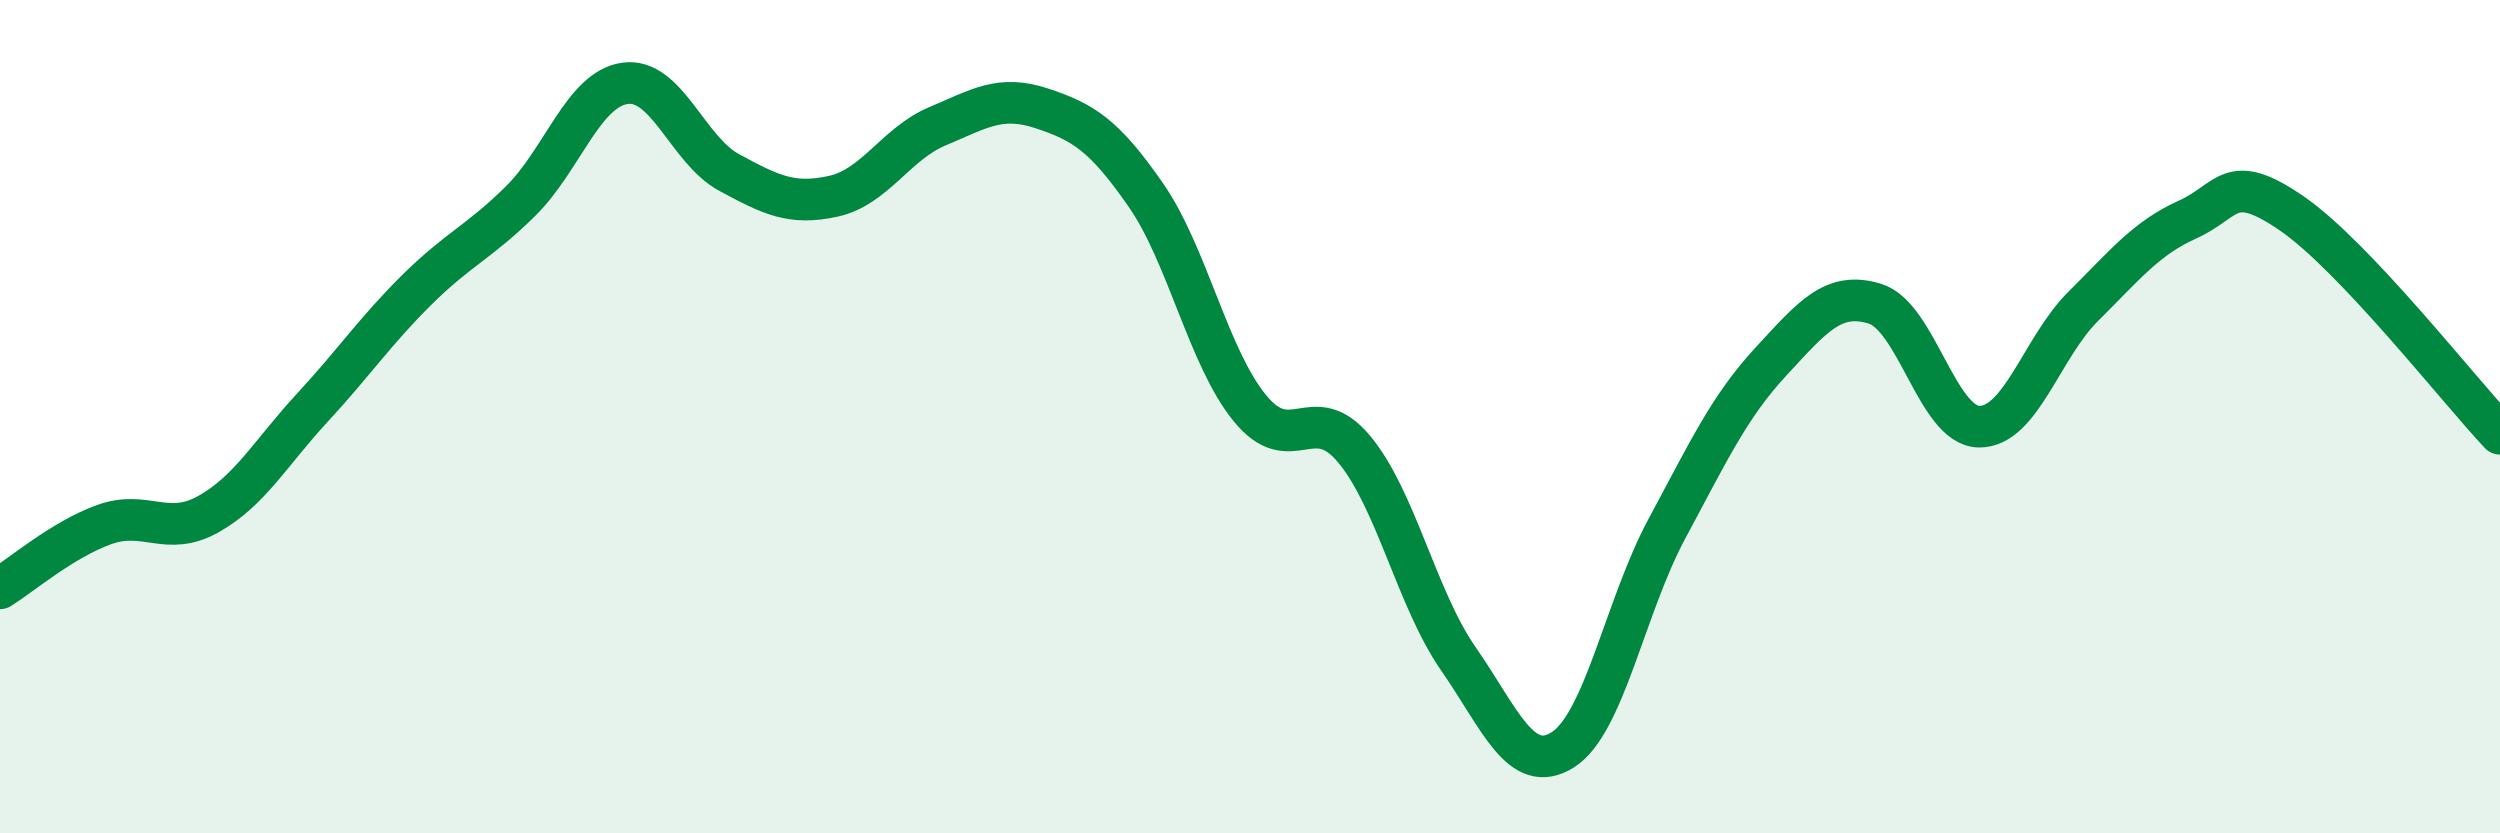
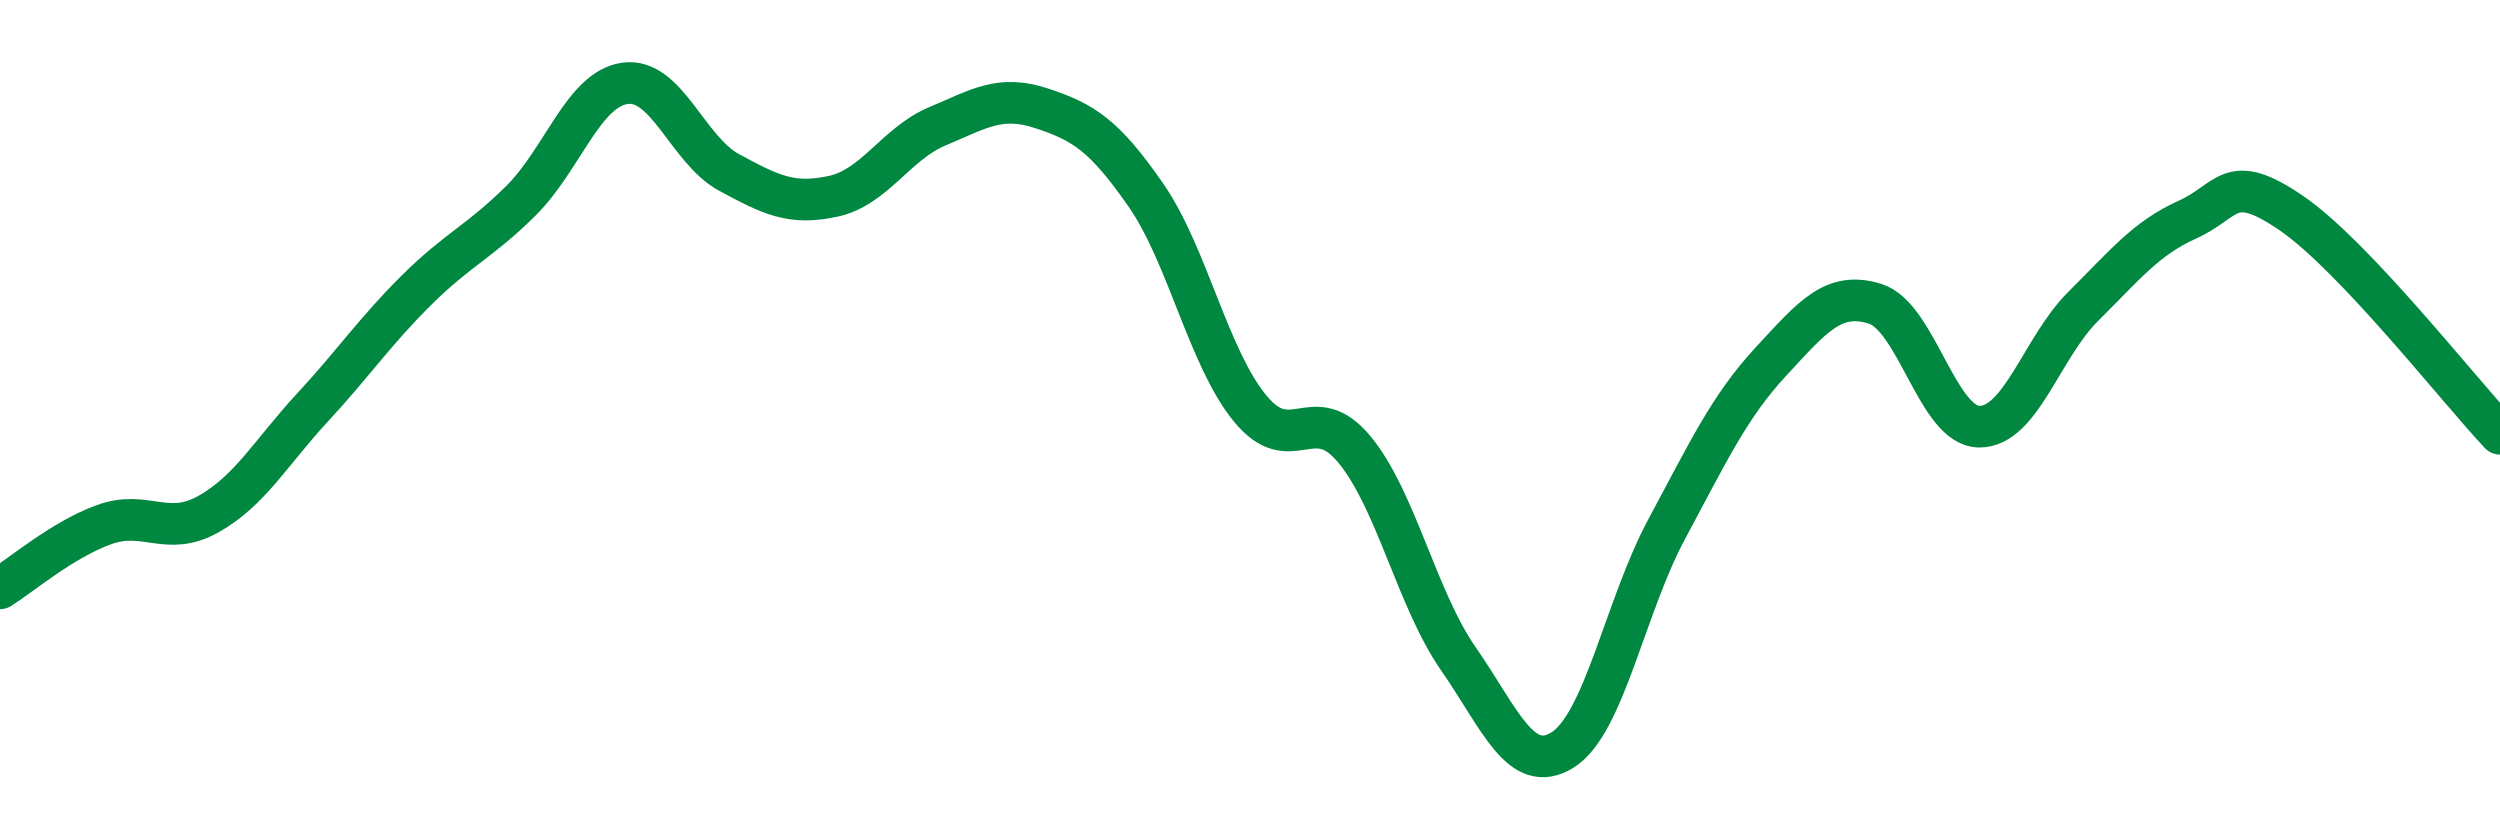
<svg xmlns="http://www.w3.org/2000/svg" width="60" height="20" viewBox="0 0 60 20">
-   <path d="M 0,14.12 C 0.5,13.81 1.5,12.95 2.5,12.59 C 3.5,12.23 4,12.9 5,12.34 C 6,11.78 6.5,10.86 7.5,9.78 C 8.5,8.7 9,7.95 10,6.96 C 11,5.97 11.5,5.81 12.5,4.82 C 13.5,3.83 14,2.14 15,2 C 16,1.86 16.5,3.6 17.5,4.14 C 18.5,4.68 19,4.93 20,4.71 C 21,4.49 21.5,3.45 22.5,3.03 C 23.5,2.61 24,2.27 25,2.6 C 26,2.93 26.5,3.24 27.5,4.68 C 28.5,6.12 29,8.58 30,9.8 C 31,11.02 31.5,9.58 32.5,10.78 C 33.5,11.98 34,14.37 35,15.81 C 36,17.25 36.5,18.62 37.5,18 C 38.5,17.38 39,14.56 40,12.7 C 41,10.84 41.5,9.76 42.5,8.68 C 43.5,7.6 44,6.98 45,7.29 C 46,7.6 46.5,10.23 47.5,10.24 C 48.5,10.25 49,8.34 50,7.35 C 51,6.36 51.5,5.72 52.5,5.27 C 53.5,4.82 53.5,4.09 55,5.12 C 56.5,6.15 59,9.35 60,10.41L60 20L0 20Z" fill="#008740" opacity="0.1" stroke-linecap="round" stroke-linejoin="round" />
  <path d="M 0,14.12 C 0.5,13.81 1.5,12.95 2.5,12.59 C 3.5,12.23 4,12.9 5,12.34 C 6,11.78 6.5,10.86 7.5,9.78 C 8.5,8.7 9,7.95 10,6.96 C 11,5.97 11.5,5.81 12.5,4.82 C 13.5,3.83 14,2.14 15,2 C 16,1.86 16.5,3.6 17.5,4.14 C 18.5,4.68 19,4.93 20,4.71 C 21,4.49 21.5,3.45 22.5,3.03 C 23.5,2.61 24,2.27 25,2.6 C 26,2.93 26.5,3.24 27.5,4.68 C 28.5,6.12 29,8.58 30,9.8 C 31,11.02 31.5,9.58 32.5,10.78 C 33.5,11.98 34,14.37 35,15.81 C 36,17.25 36.5,18.62 37.5,18 C 38.5,17.38 39,14.56 40,12.7 C 41,10.84 41.5,9.76 42.5,8.68 C 43.5,7.6 44,6.98 45,7.29 C 46,7.6 46.5,10.23 47.5,10.24 C 48.5,10.25 49,8.34 50,7.35 C 51,6.36 51.5,5.72 52.5,5.27 C 53.5,4.82 53.5,4.09 55,5.12 C 56.5,6.15 59,9.35 60,10.41" stroke="#008740" stroke-width="1" fill="none" stroke-linecap="round" stroke-linejoin="round" />
</svg>